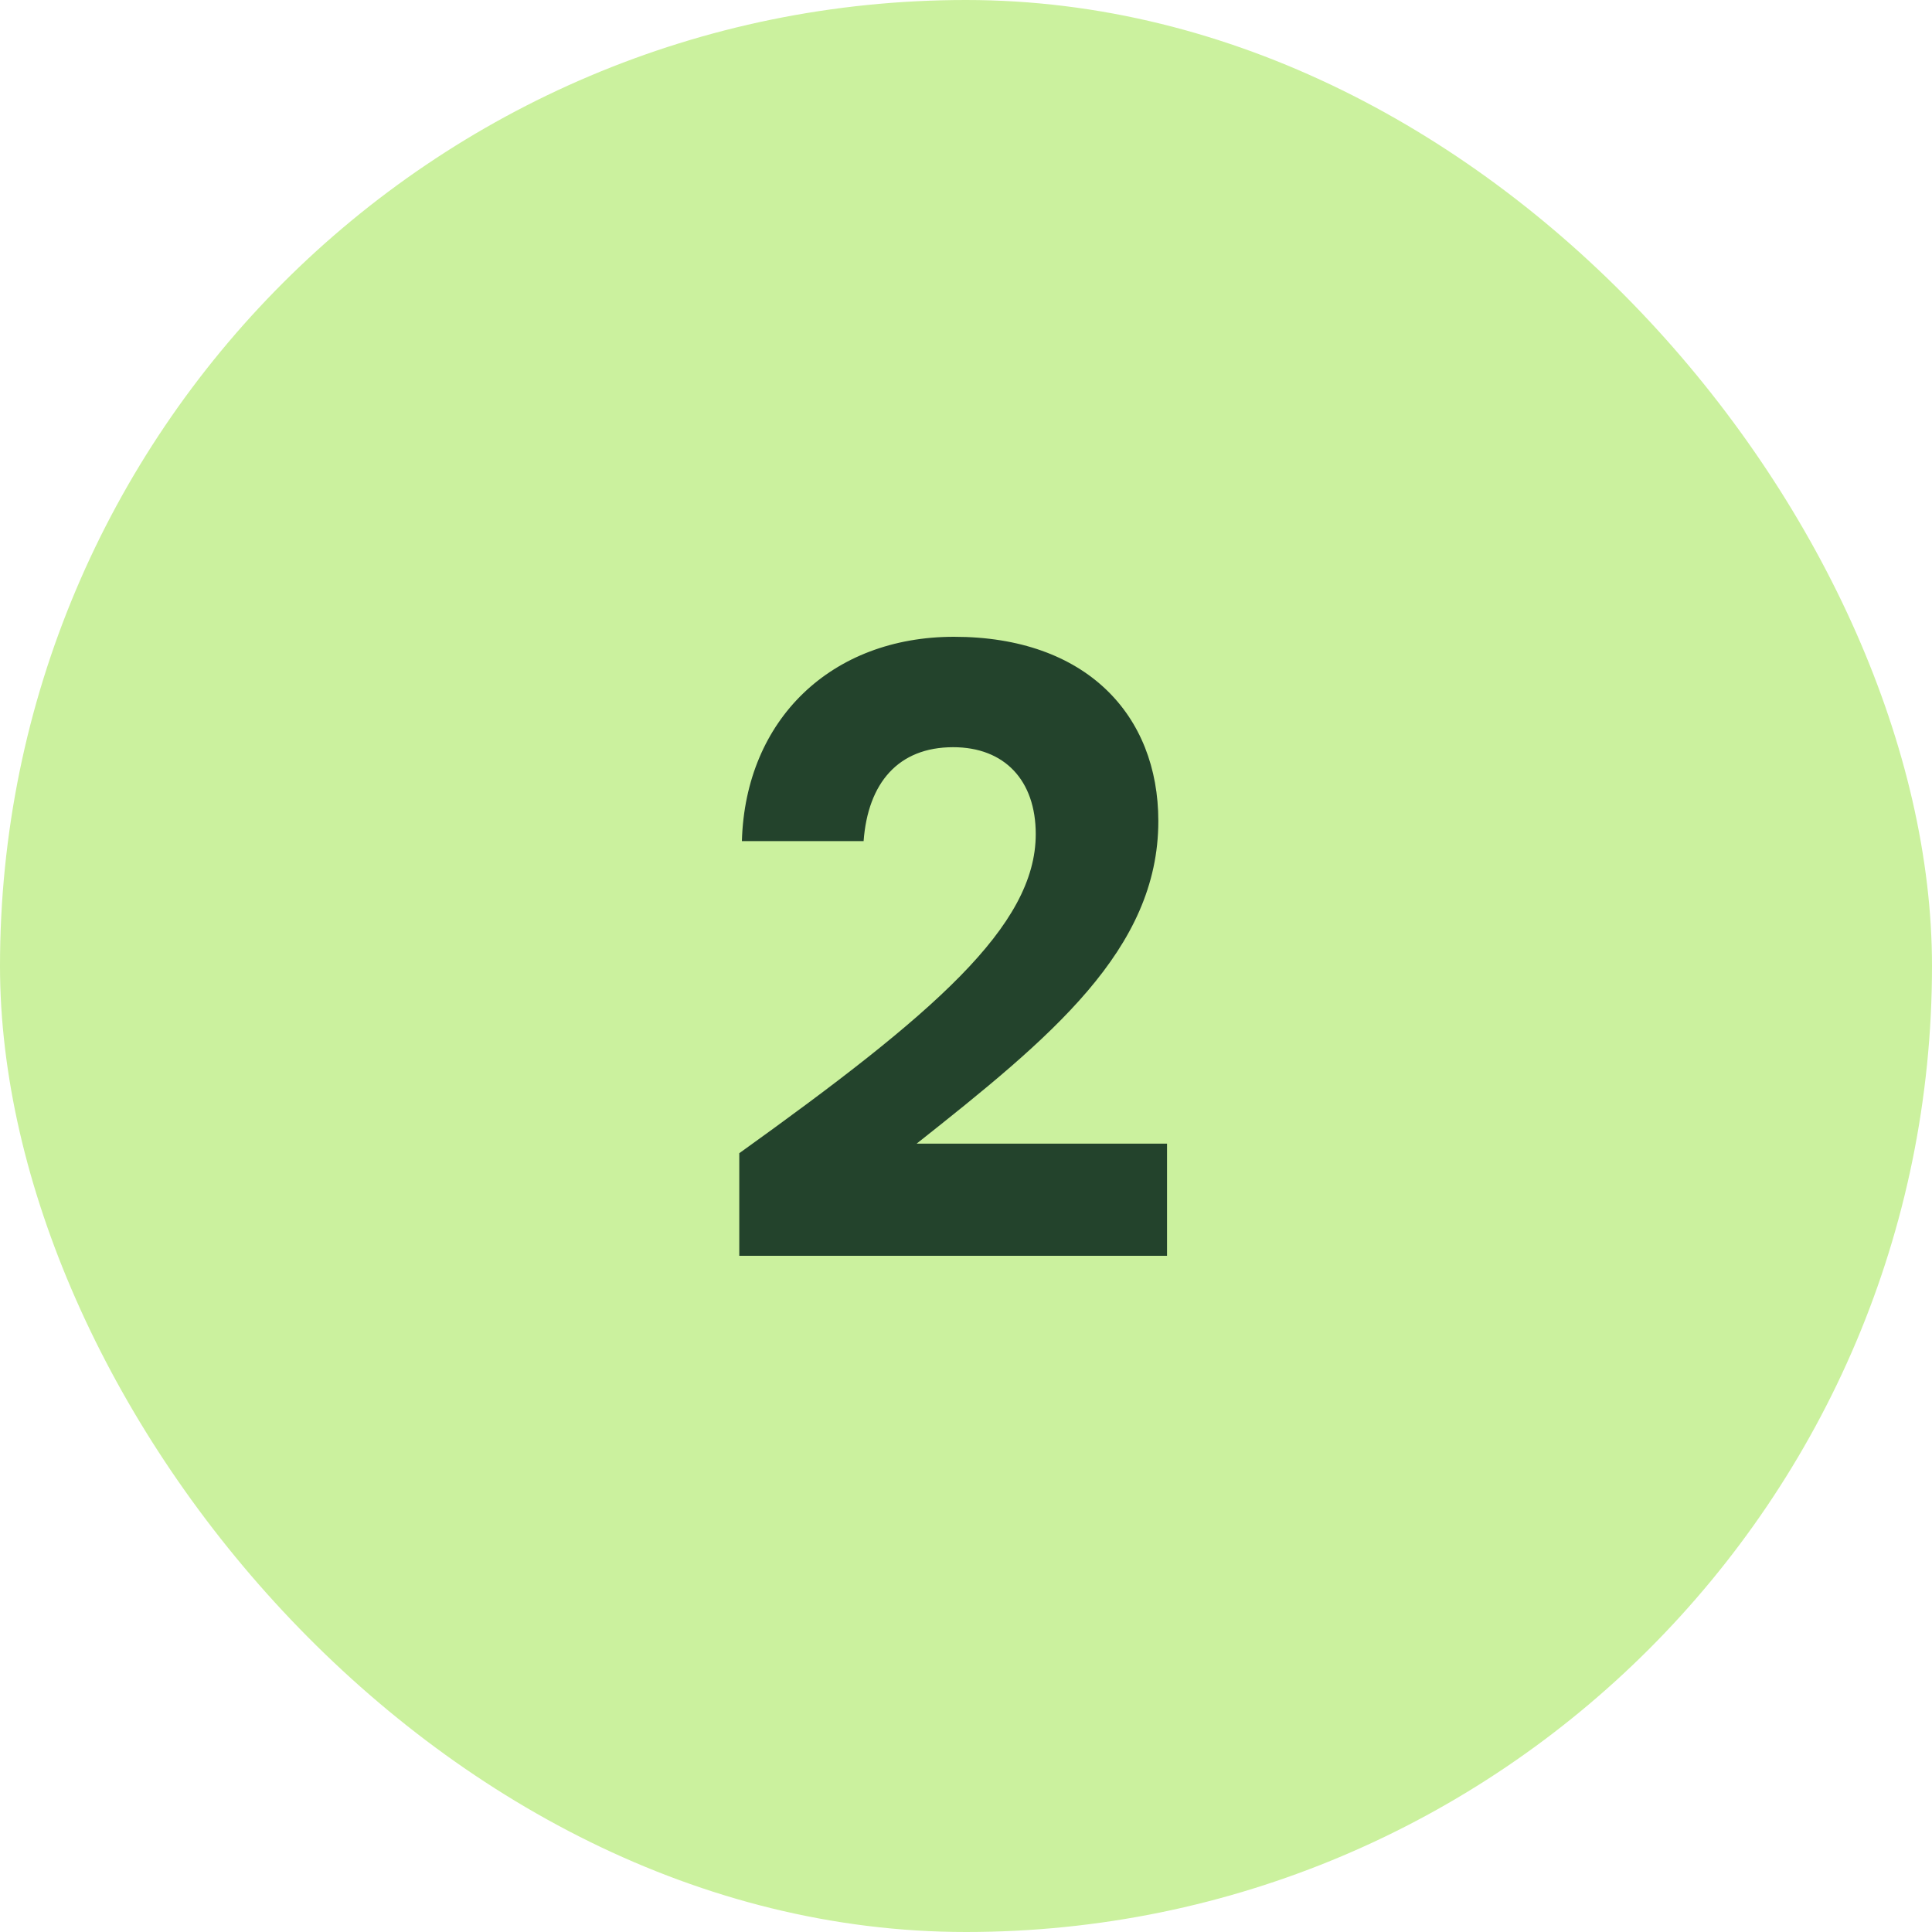
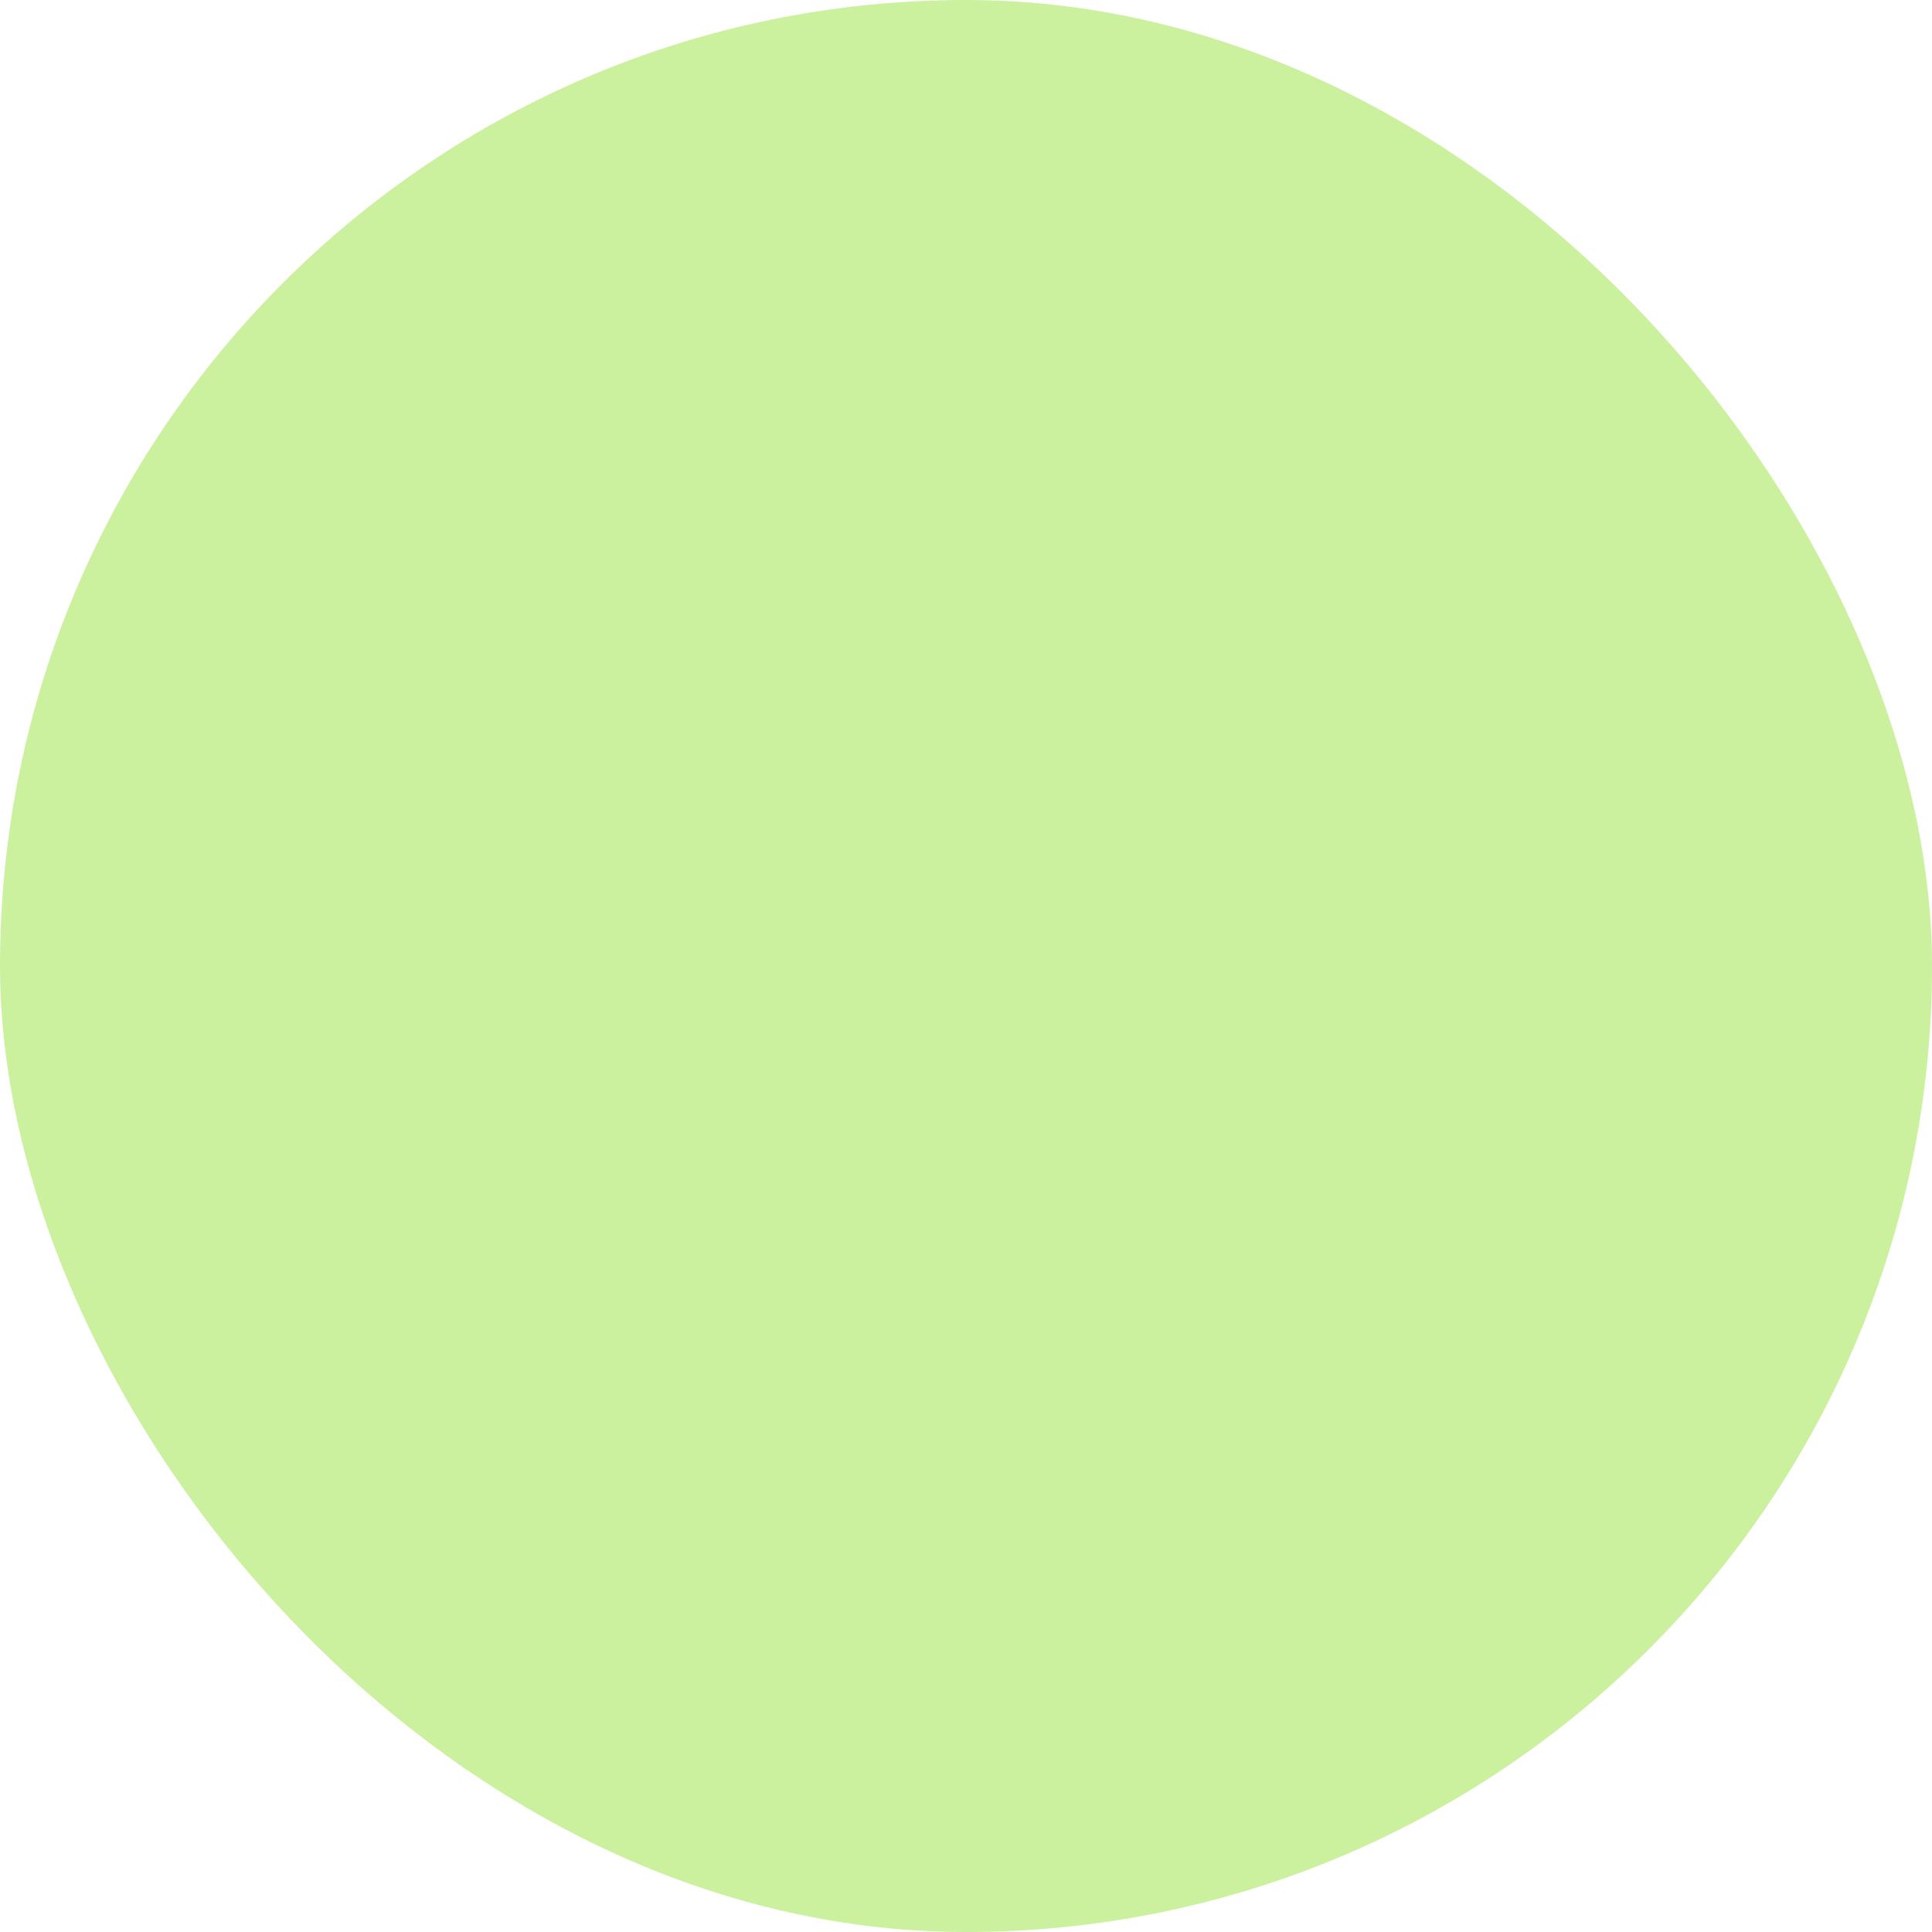
<svg xmlns="http://www.w3.org/2000/svg" width="40" height="40" viewBox="0 0 40 40" fill="none">
  <rect width="40" height="40" rx="20" fill="#CBF19E" />
-   <path d="M15.306 23.876C19.32 20.996 21.444 19.178 21.444 17.27C21.444 16.154 20.796 15.47 19.734 15.47C18.6 15.47 17.97 16.208 17.88 17.414H15.36C15.432 14.894 17.214 13.184 19.752 13.184C22.488 13.184 23.982 14.804 23.982 17C23.982 19.664 21.75 21.482 18.978 23.678H24.162V26H15.306V23.876Z" fill="#23432C" />
</svg>